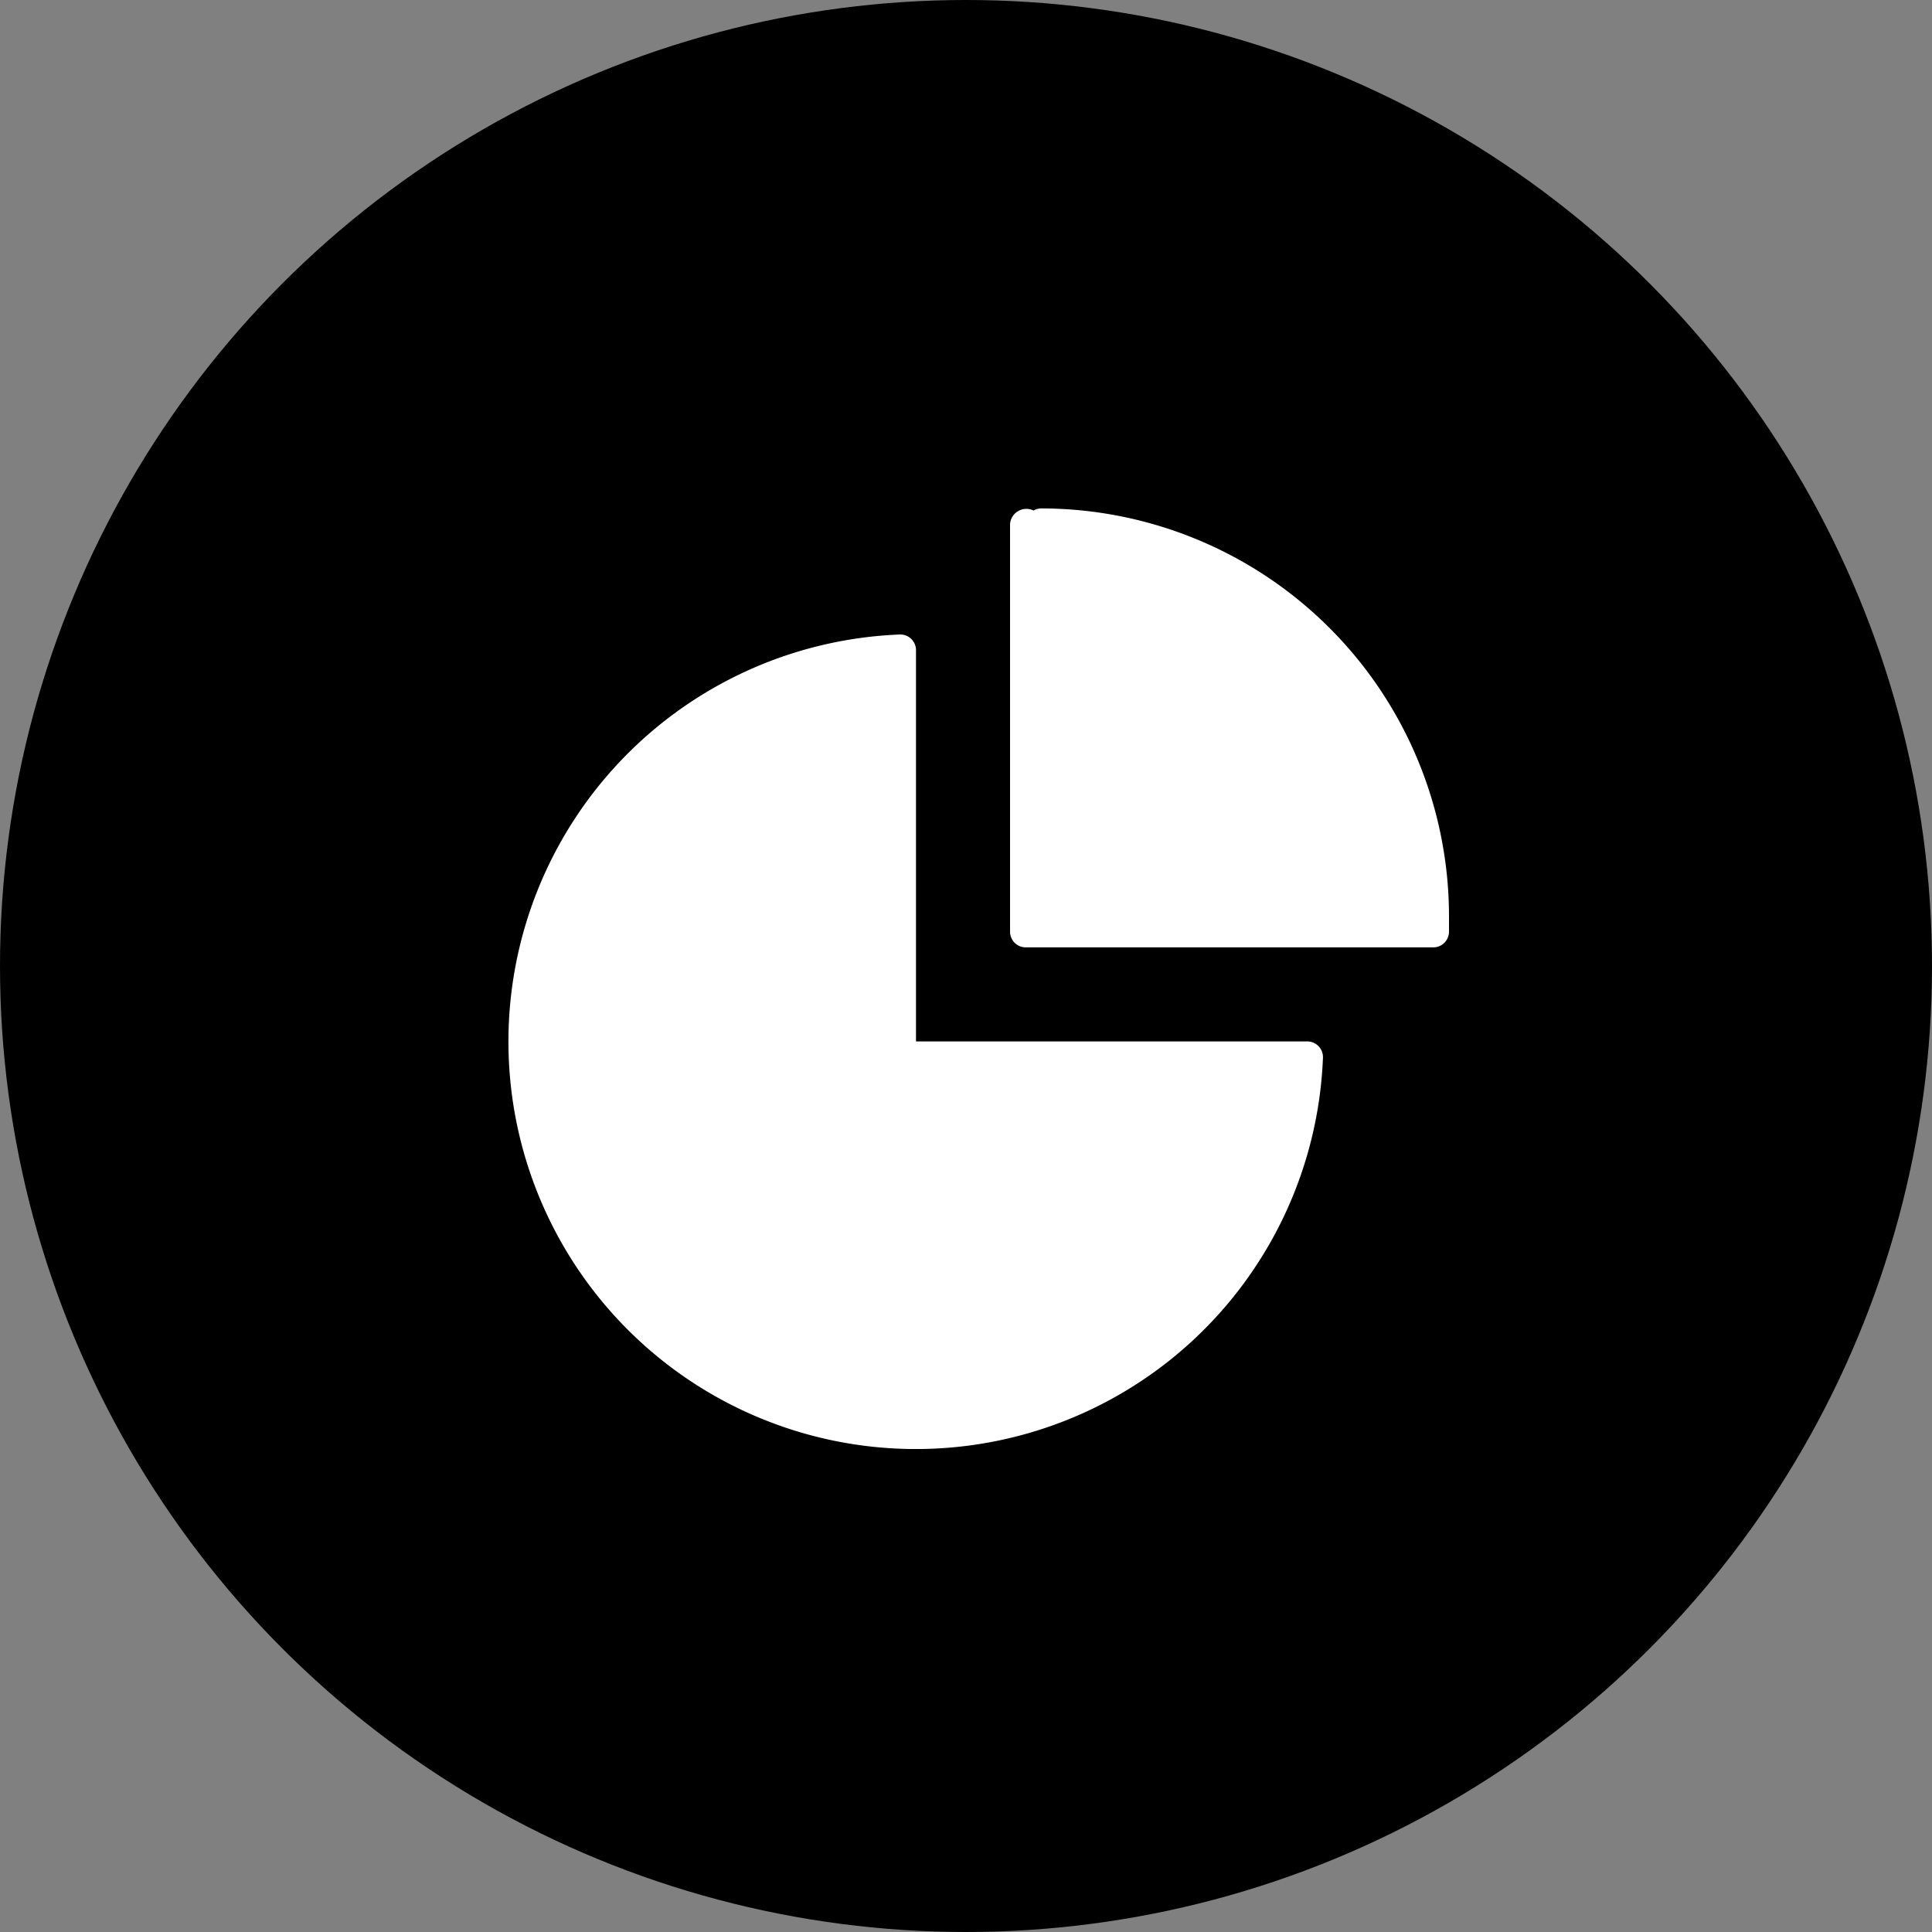
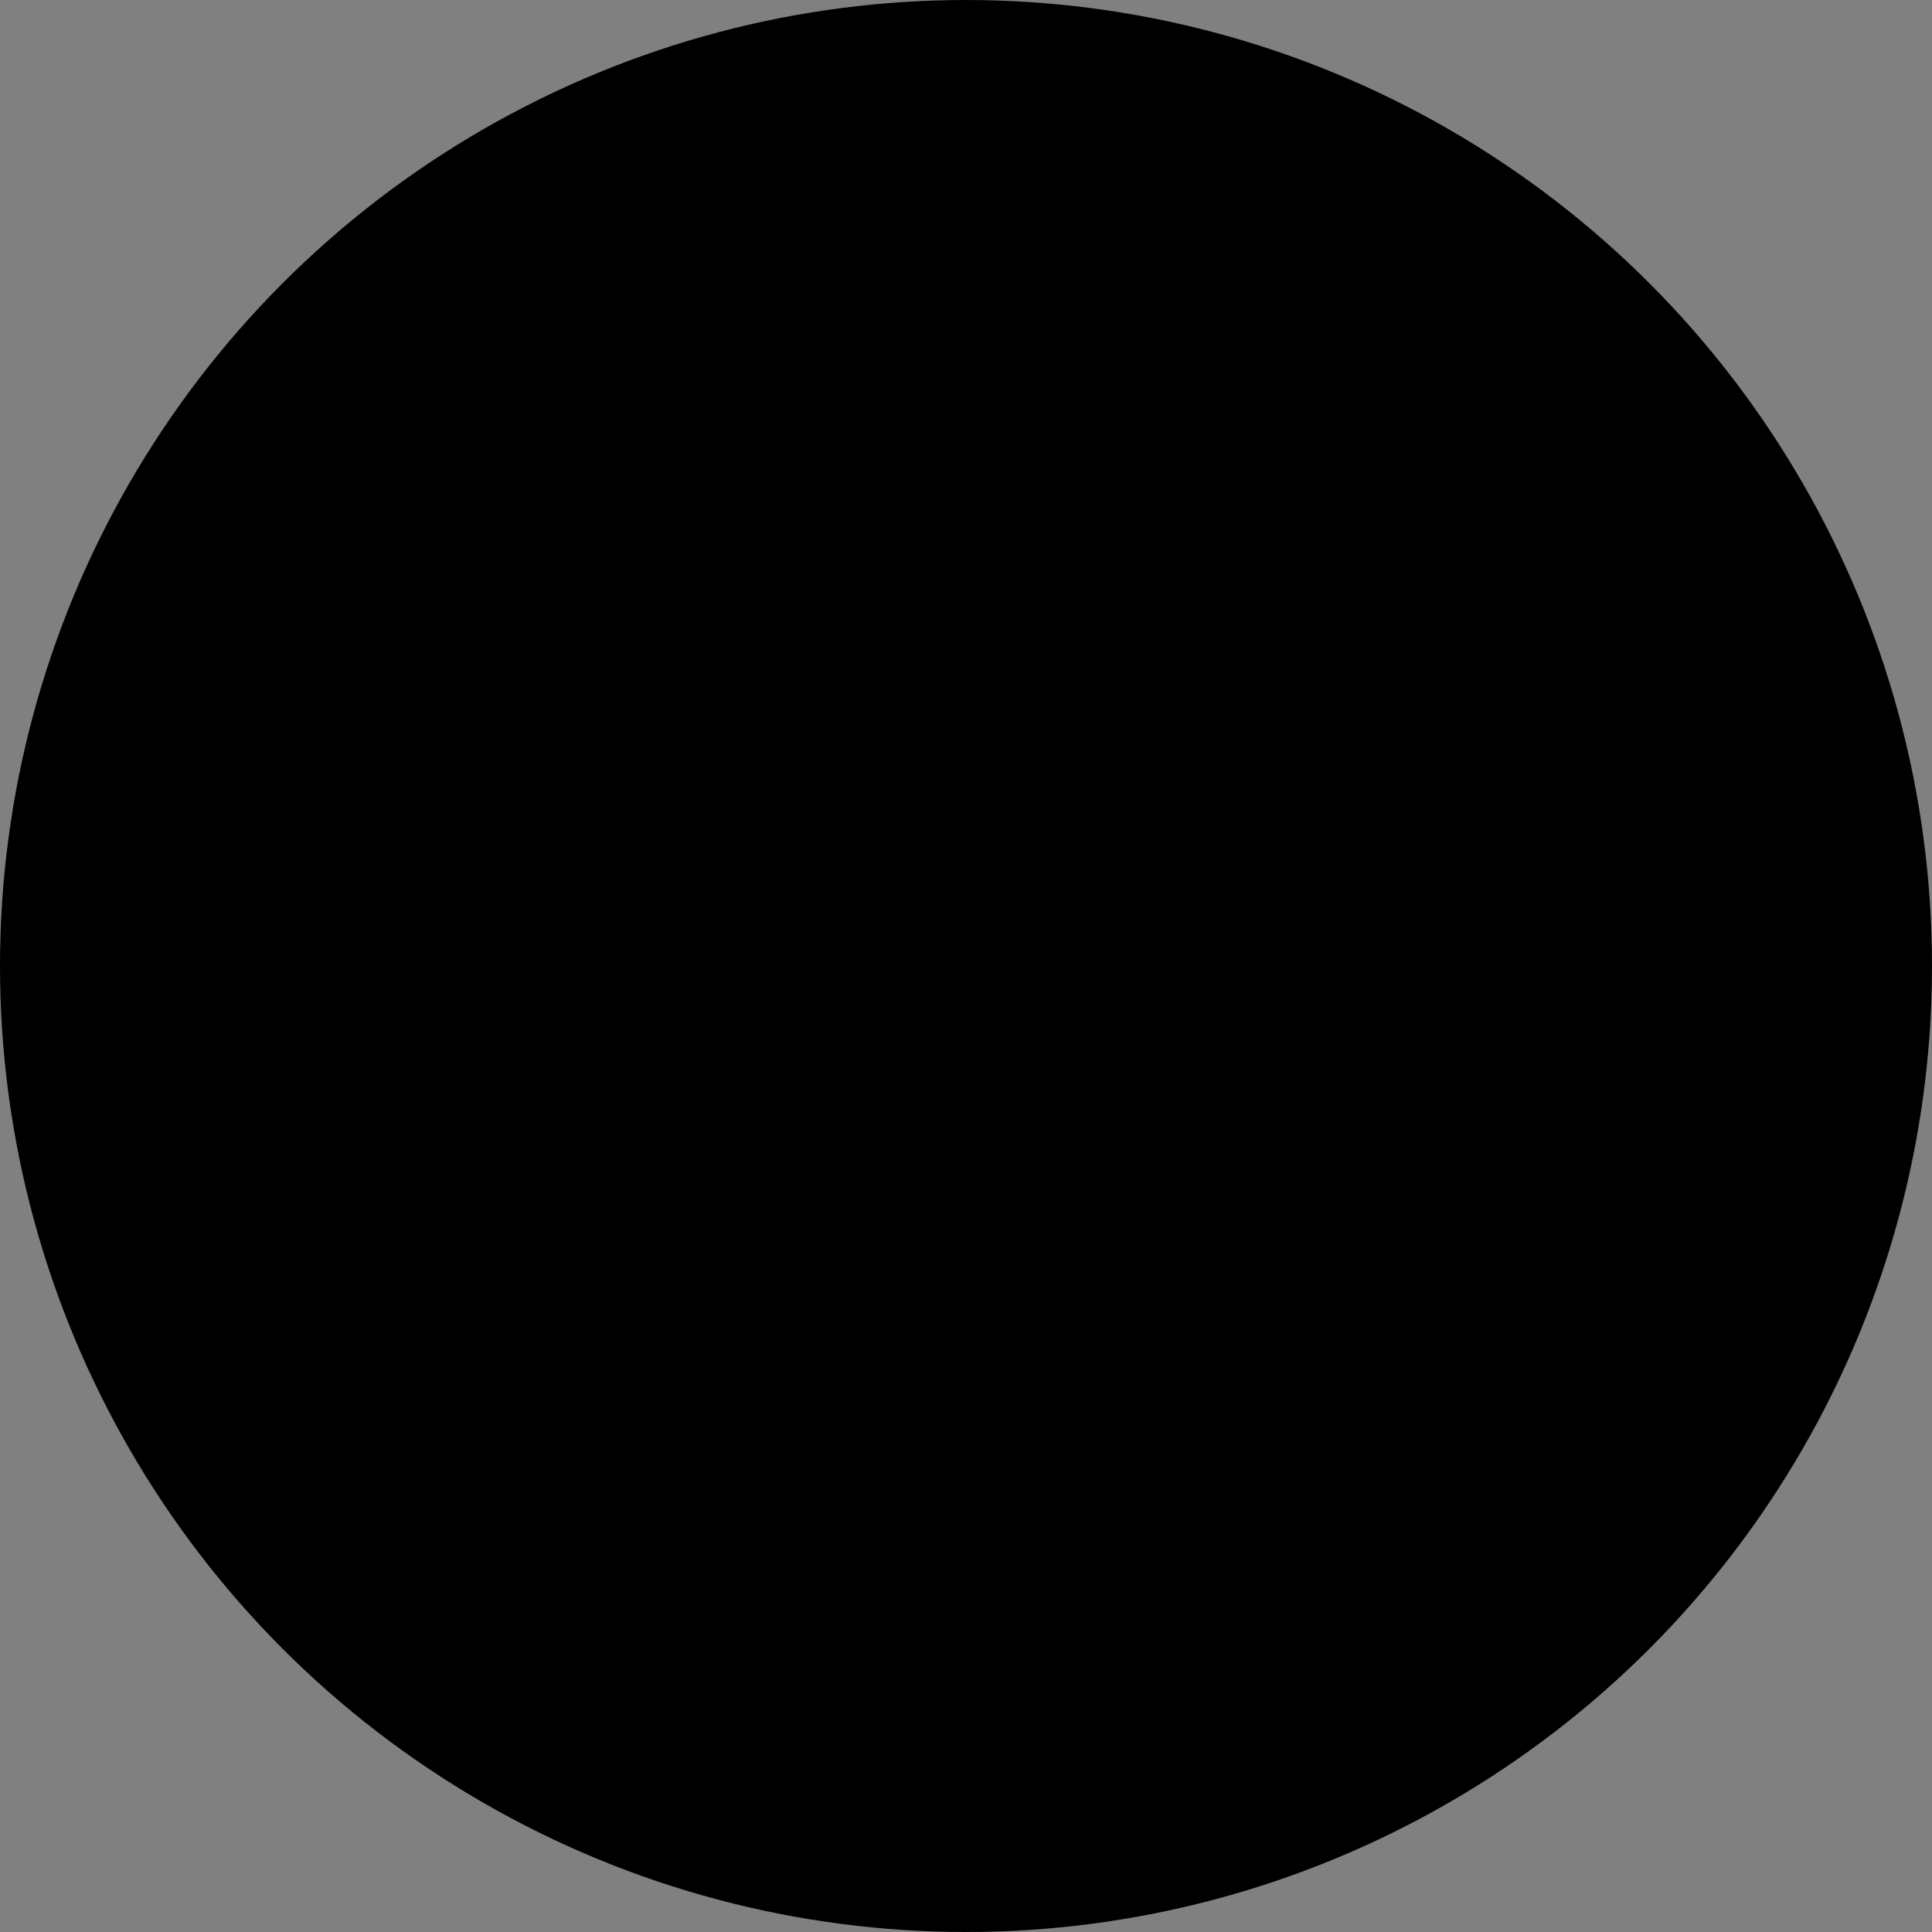
<svg xmlns="http://www.w3.org/2000/svg" width="76" height="76" viewBox="0 0 76 76">
  <rect x="0" y="0" width="76" height="76" fill="#808080" stroke="none" />
  <defs>
    <clipPath id="clip-path">
-       <rect id="Rectangle_821" data-name="Rectangle 821" width="37" height="37" fill="#fff" />
-     </clipPath>
+       </clipPath>
  </defs>
  <g id="Group_887" data-name="Group 887" transform="translate(-465 -790)">
    <circle id="Ellipse_412" data-name="Ellipse 412" cx="38" cy="38" r="38" transform="translate(465 790)" />
    <g id="Group_662" data-name="Group 662" transform="translate(485 810)">
      <g id="Group_661" data-name="Group 661" clip-path="url(#clip-path)">
        <path id="Path_18927" data-name="Path 18927" d="M31.425,20.029H16.033V4.637a.616.616,0,0,0-.19-.444.609.609,0,0,0-.45-.171A16.027,16.027,0,1,0,32.042,20.669a.617.617,0,0,0-.617-.64" transform="translate(0 0.938)" fill="#fff" />
        <path id="Path_18928" data-name="Path 18928" d="M17.233,0a.607.607,0,0,0-.308.083A.644.644,0,0,0,16,.617V16.65a.617.617,0,0,0,.617.617H32.65a.617.617,0,0,0,.617-.617v-.617A16.052,16.052,0,0,0,17.233,0" transform="translate(3.733)" fill="#fff" />
      </g>
    </g>
  </g>
</svg>